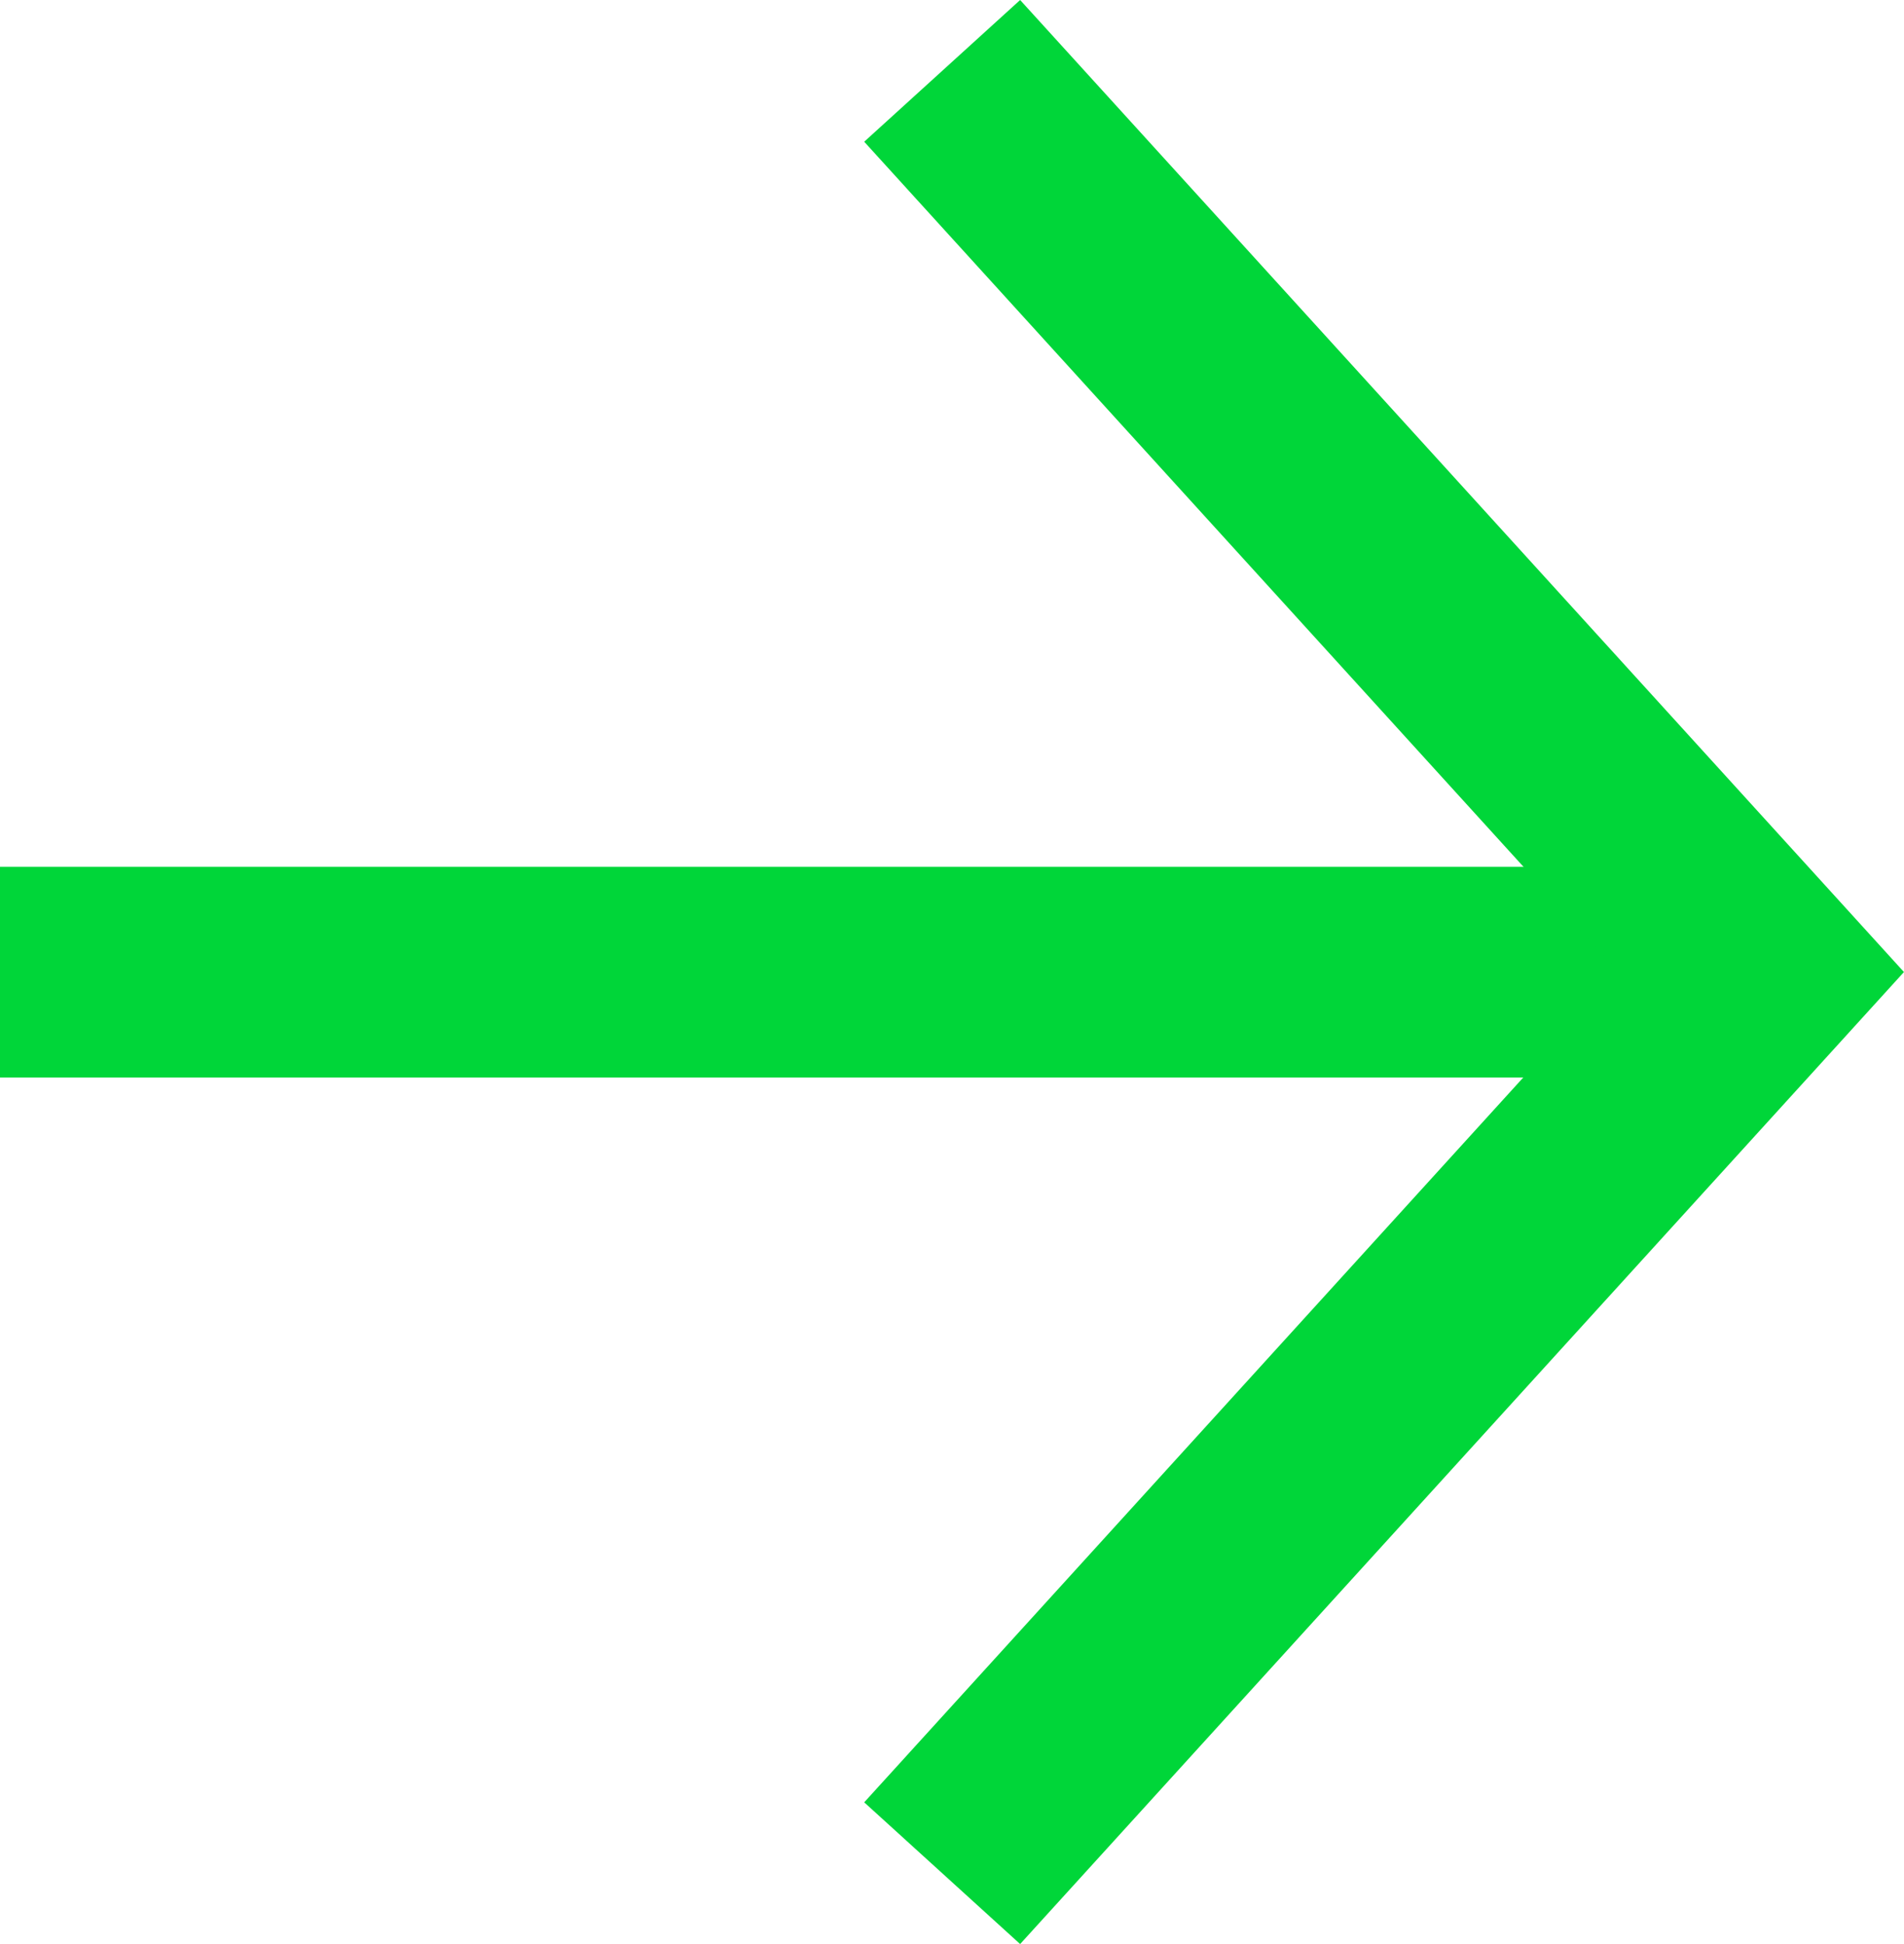
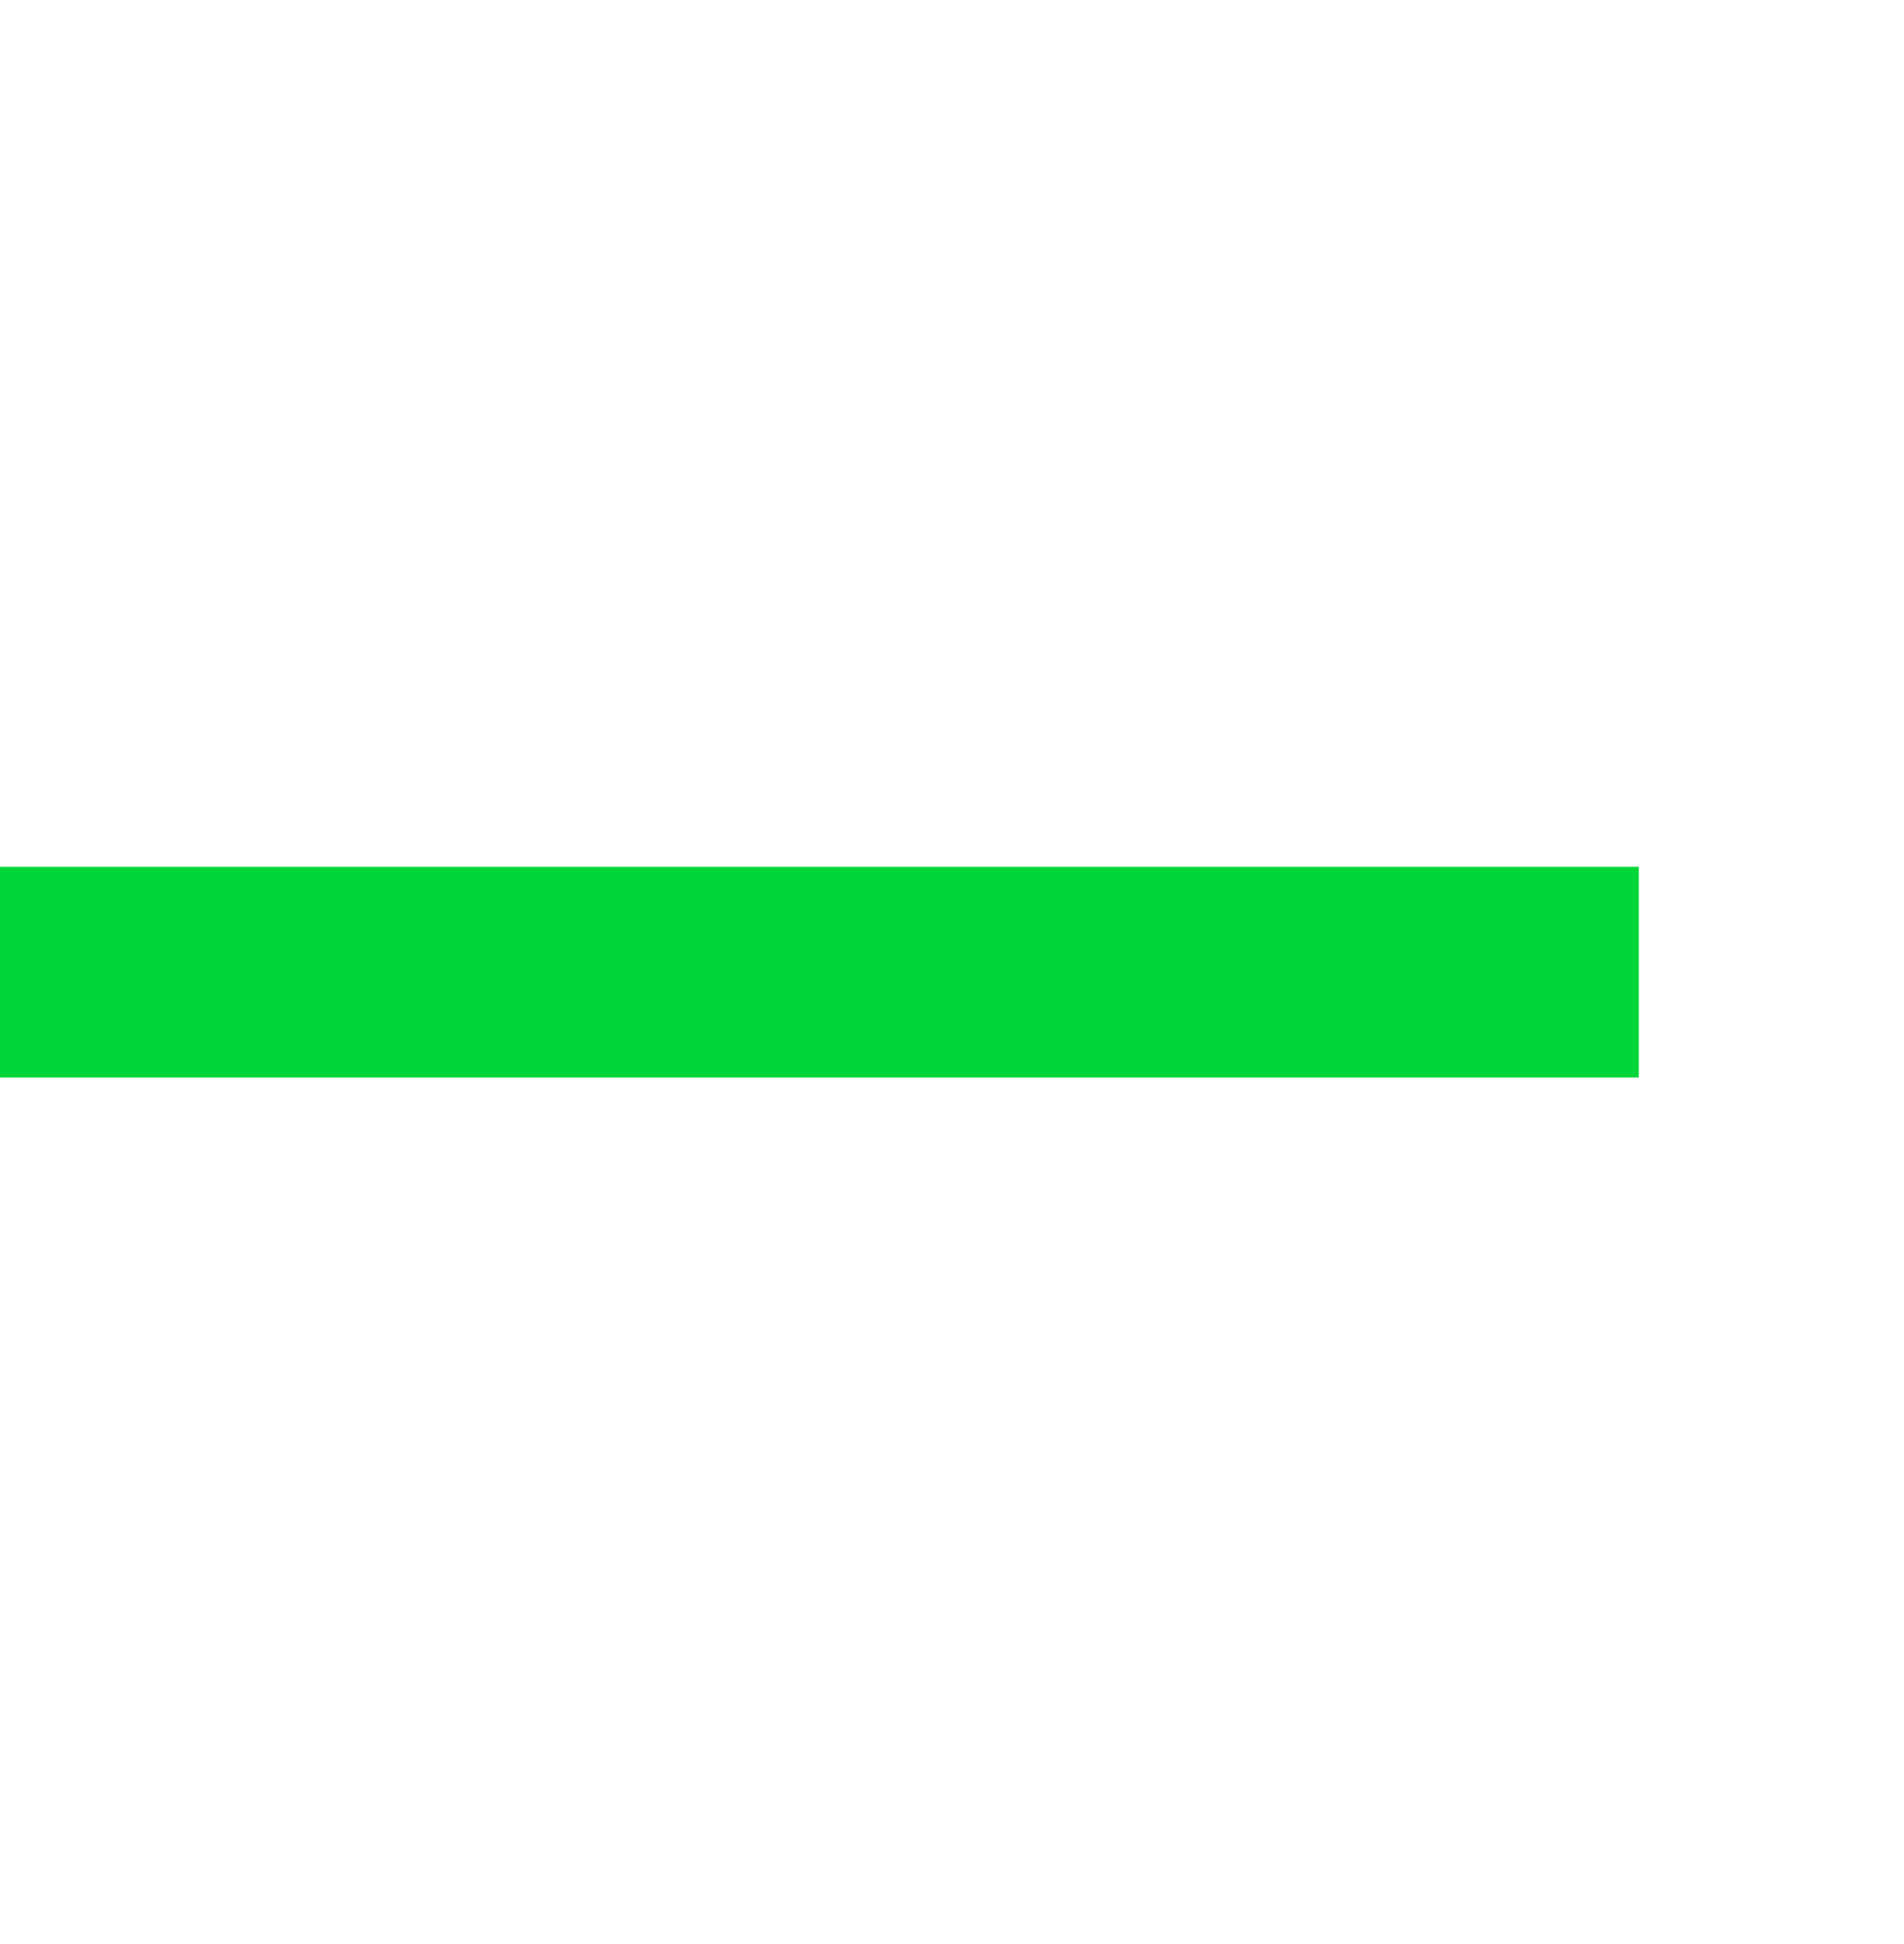
<svg xmlns="http://www.w3.org/2000/svg" width="13.942" height="14.238" viewBox="0 0 13.942 14.238">
  <defs>
    <style>.a{fill:none;stroke:#00D639;stroke-width:1.543px;}</style>
  </defs>
  <g transform="translate(0 0.519)">
    <path class="a" d="M12,0H0" transform="translate(0 6.601)" />
-     <path class="a" d="M0,0,6,6.6,0,13.2" transform="translate(6.899)" />
  </g>
</svg>